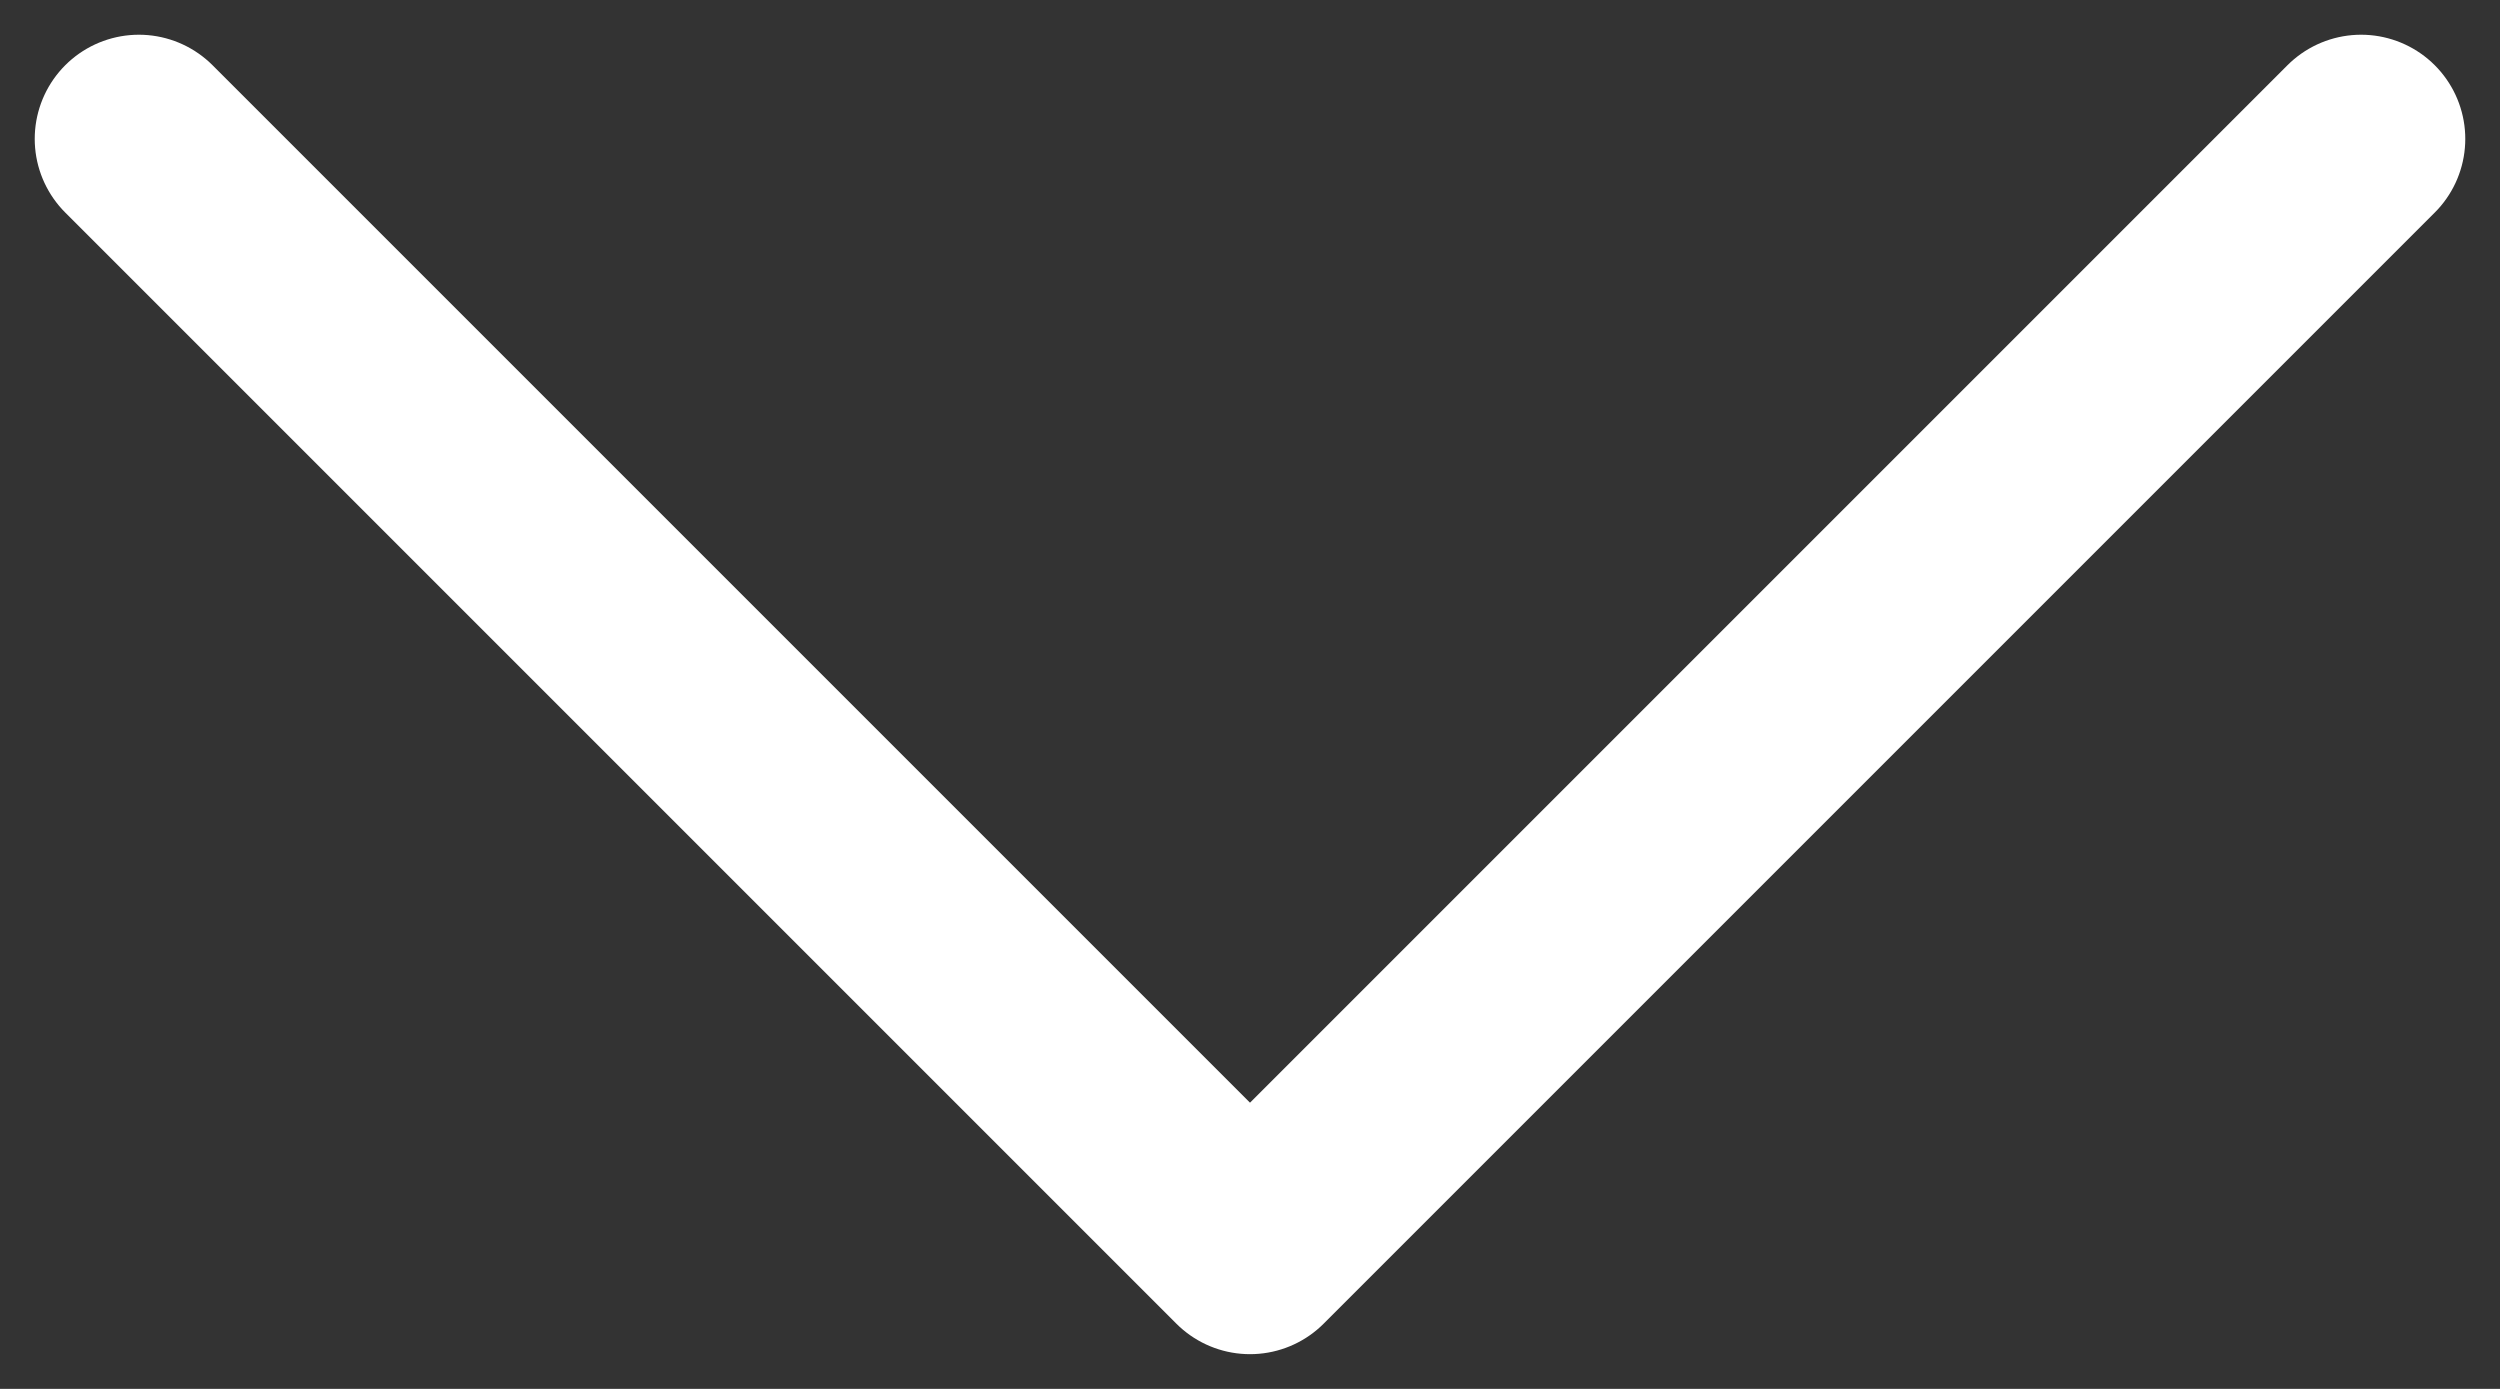
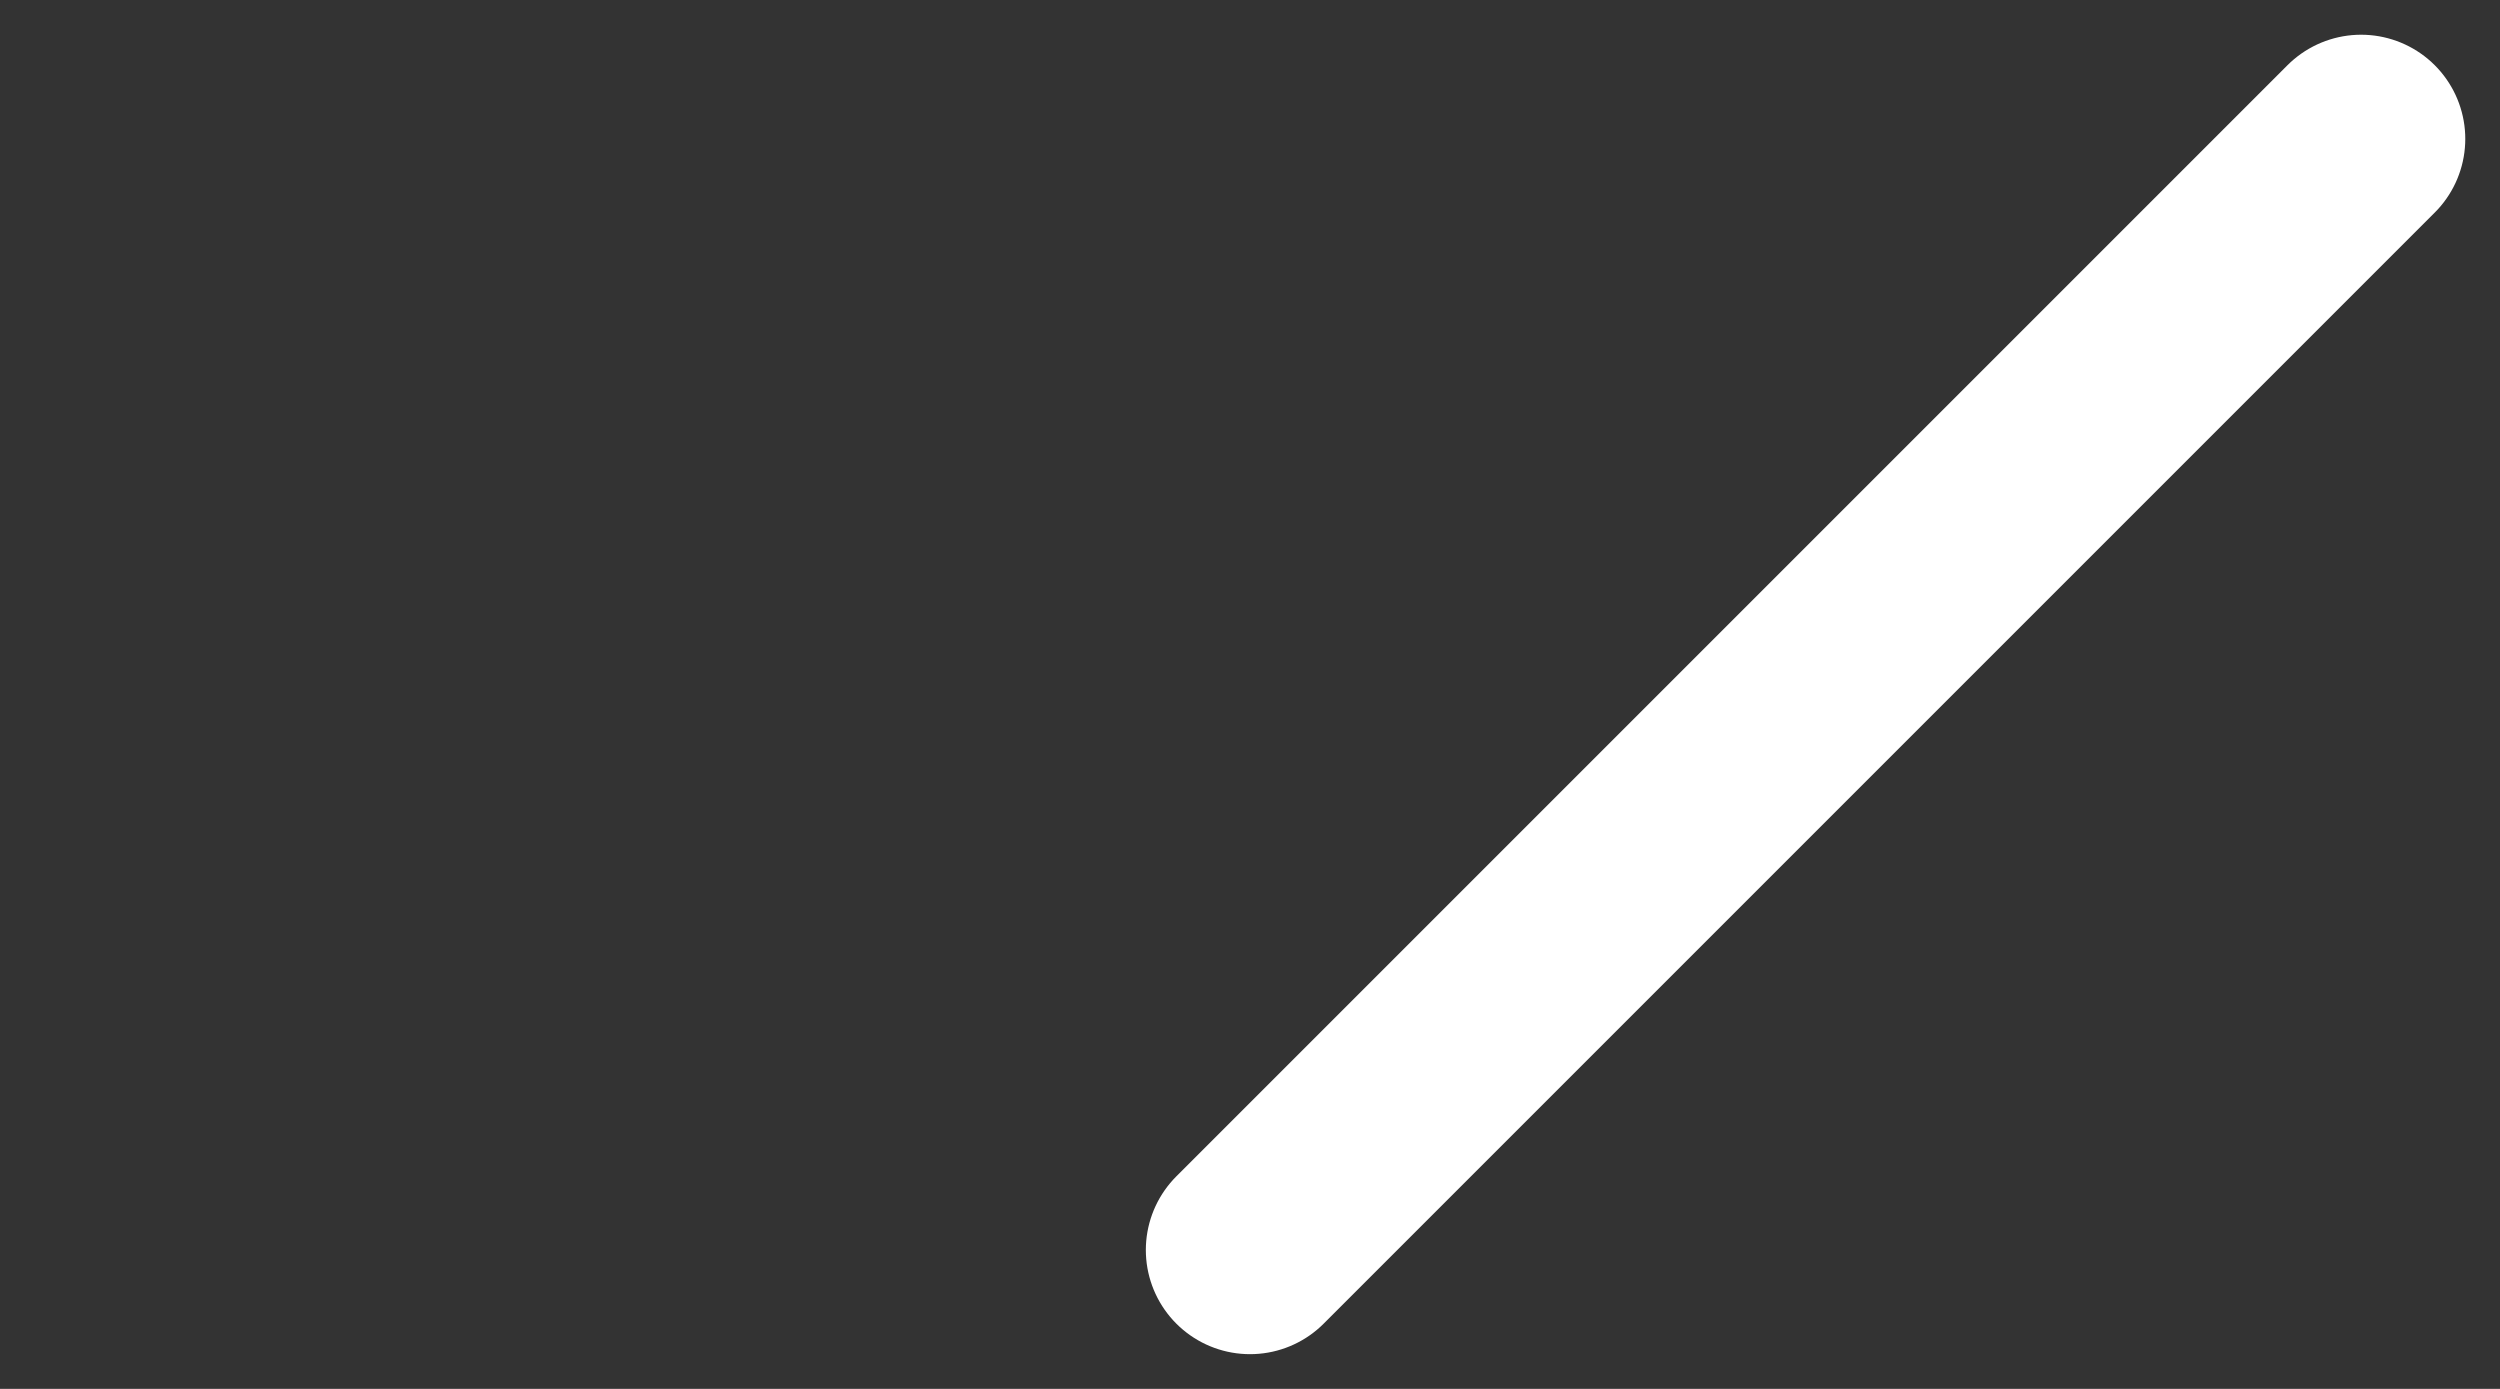
<svg xmlns="http://www.w3.org/2000/svg" width="18" height="10" viewBox="0 0 18 10" fill="none">
  <rect x="0" y="0" width="18" height="10" fill="#333333" stroke="none" />
-   <path d="M17 1L9 9L1 1" stroke="#ffffff" stroke-width="1.5" stroke-linecap="round" stroke-linejoin="round" />
+   <path d="M17 1L9 9" stroke="#ffffff" stroke-width="1.5" stroke-linecap="round" stroke-linejoin="round" />
</svg>